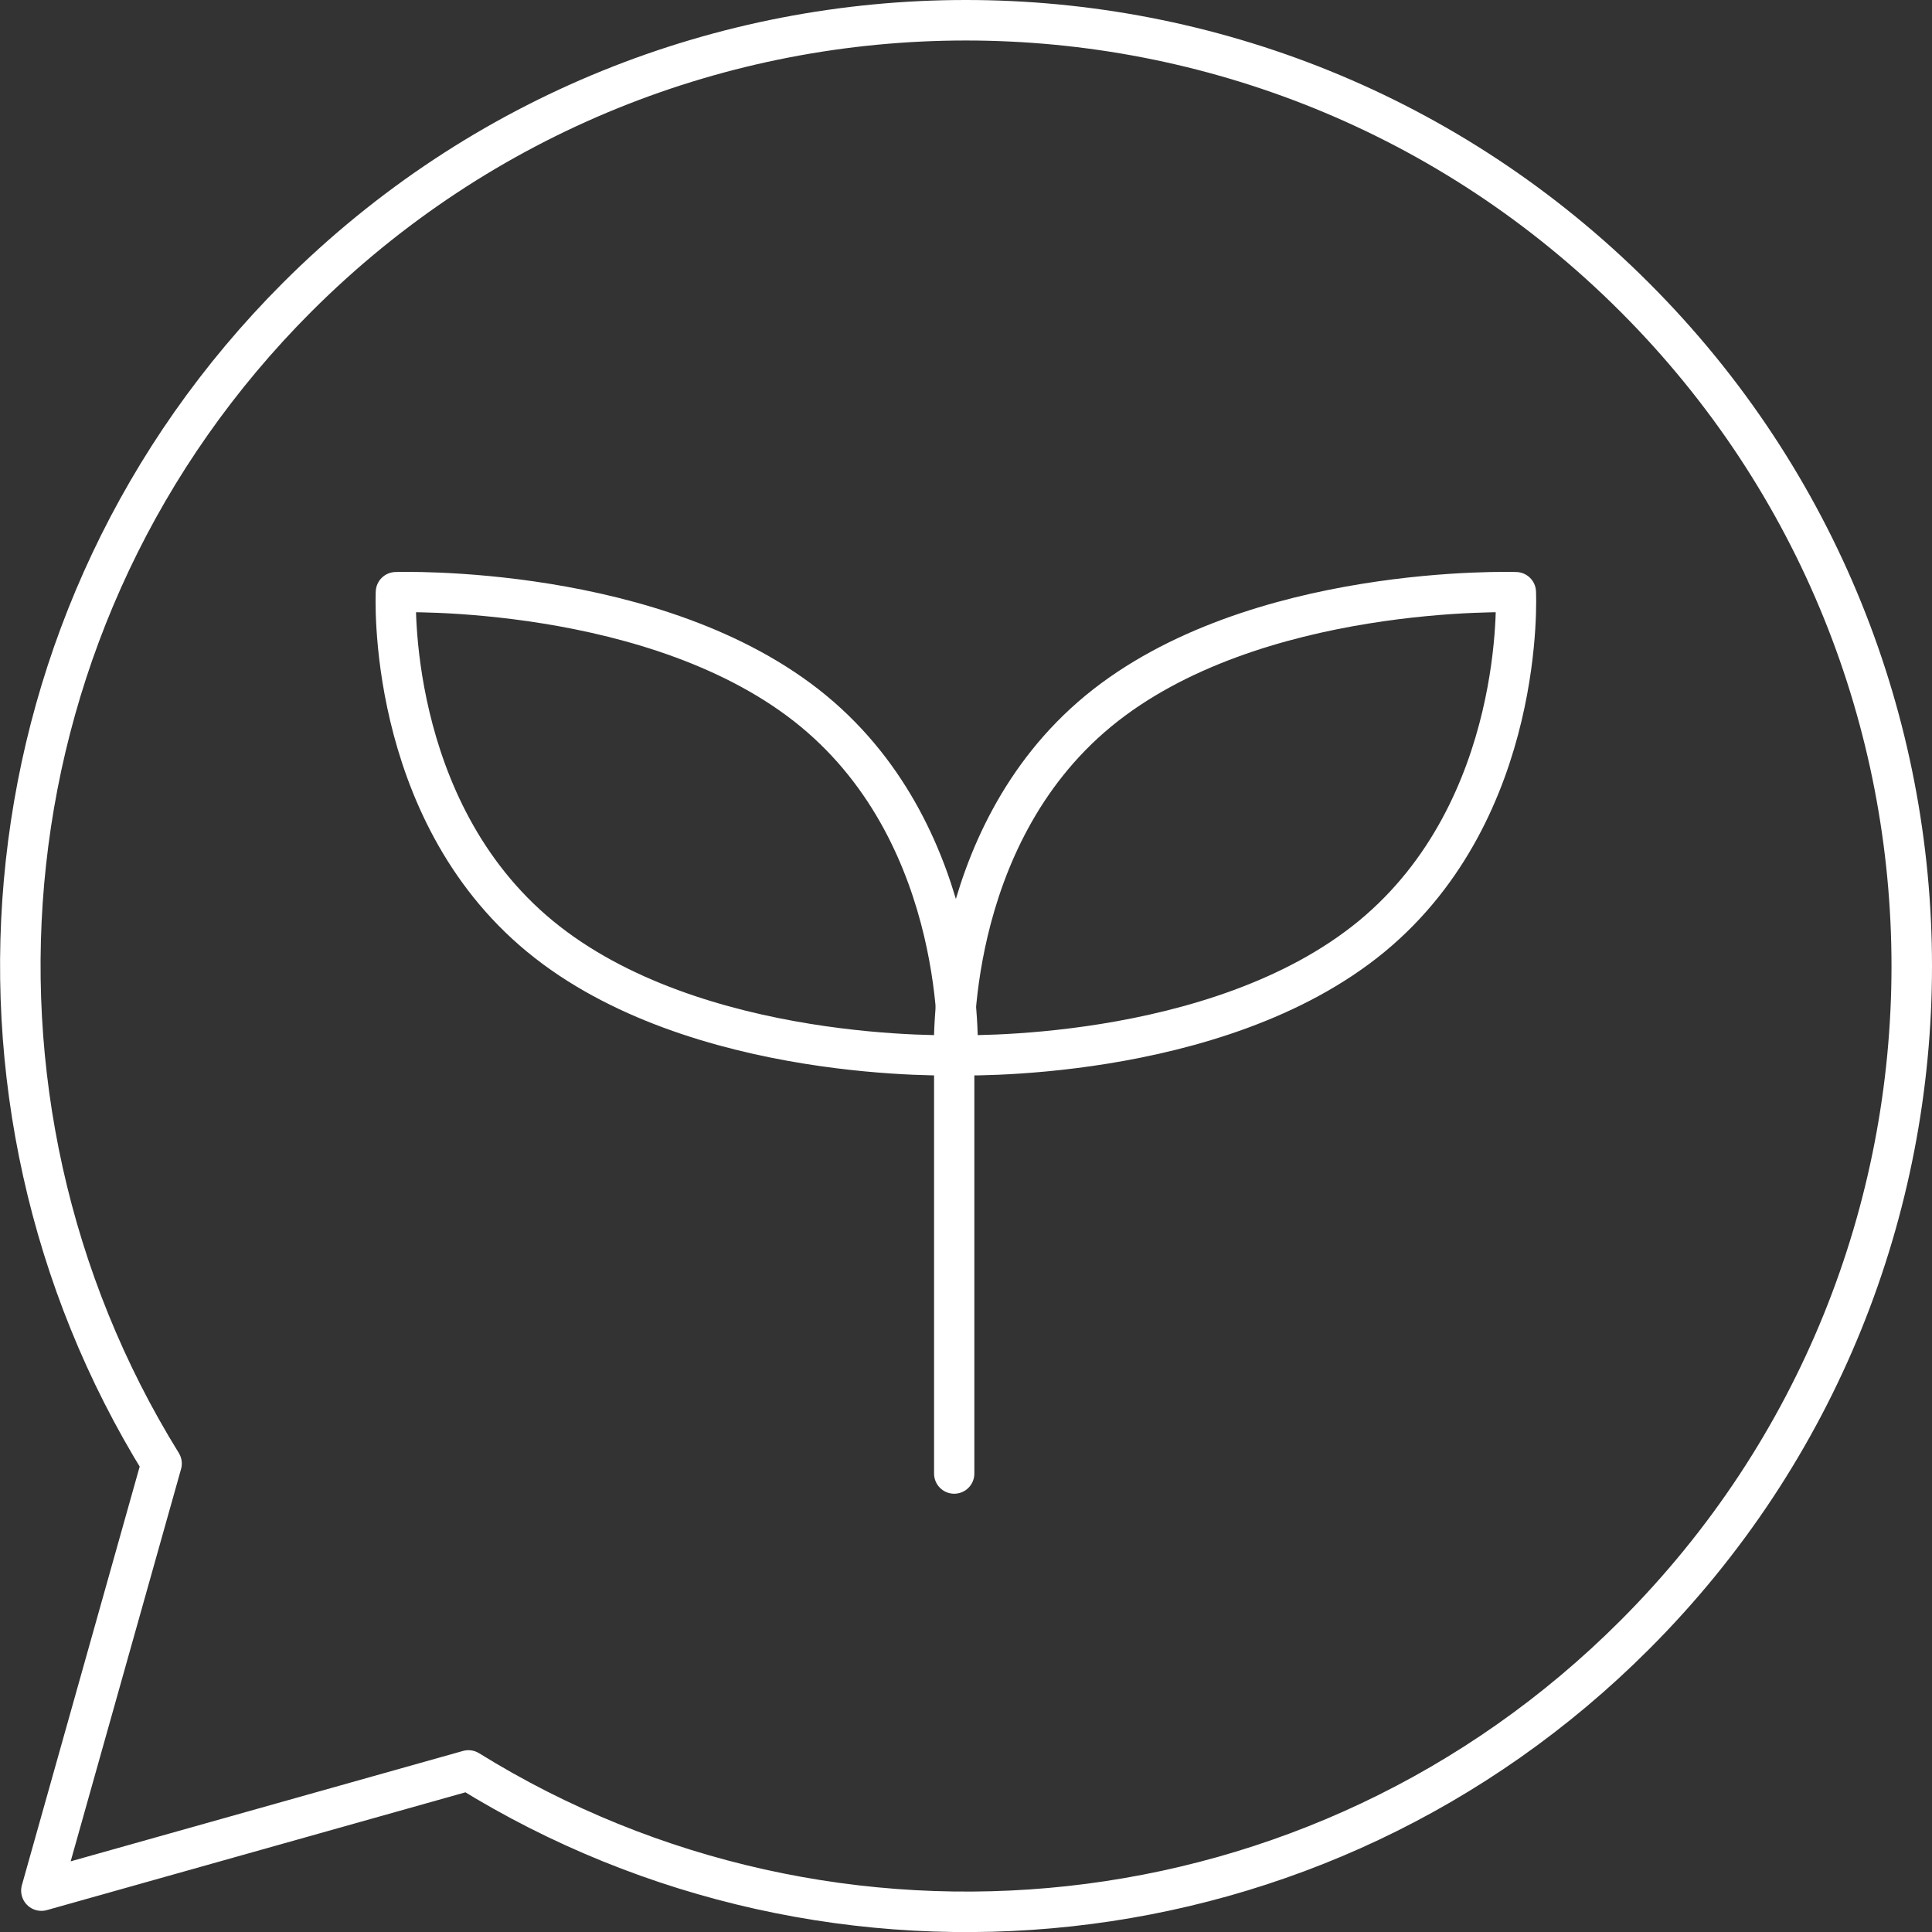
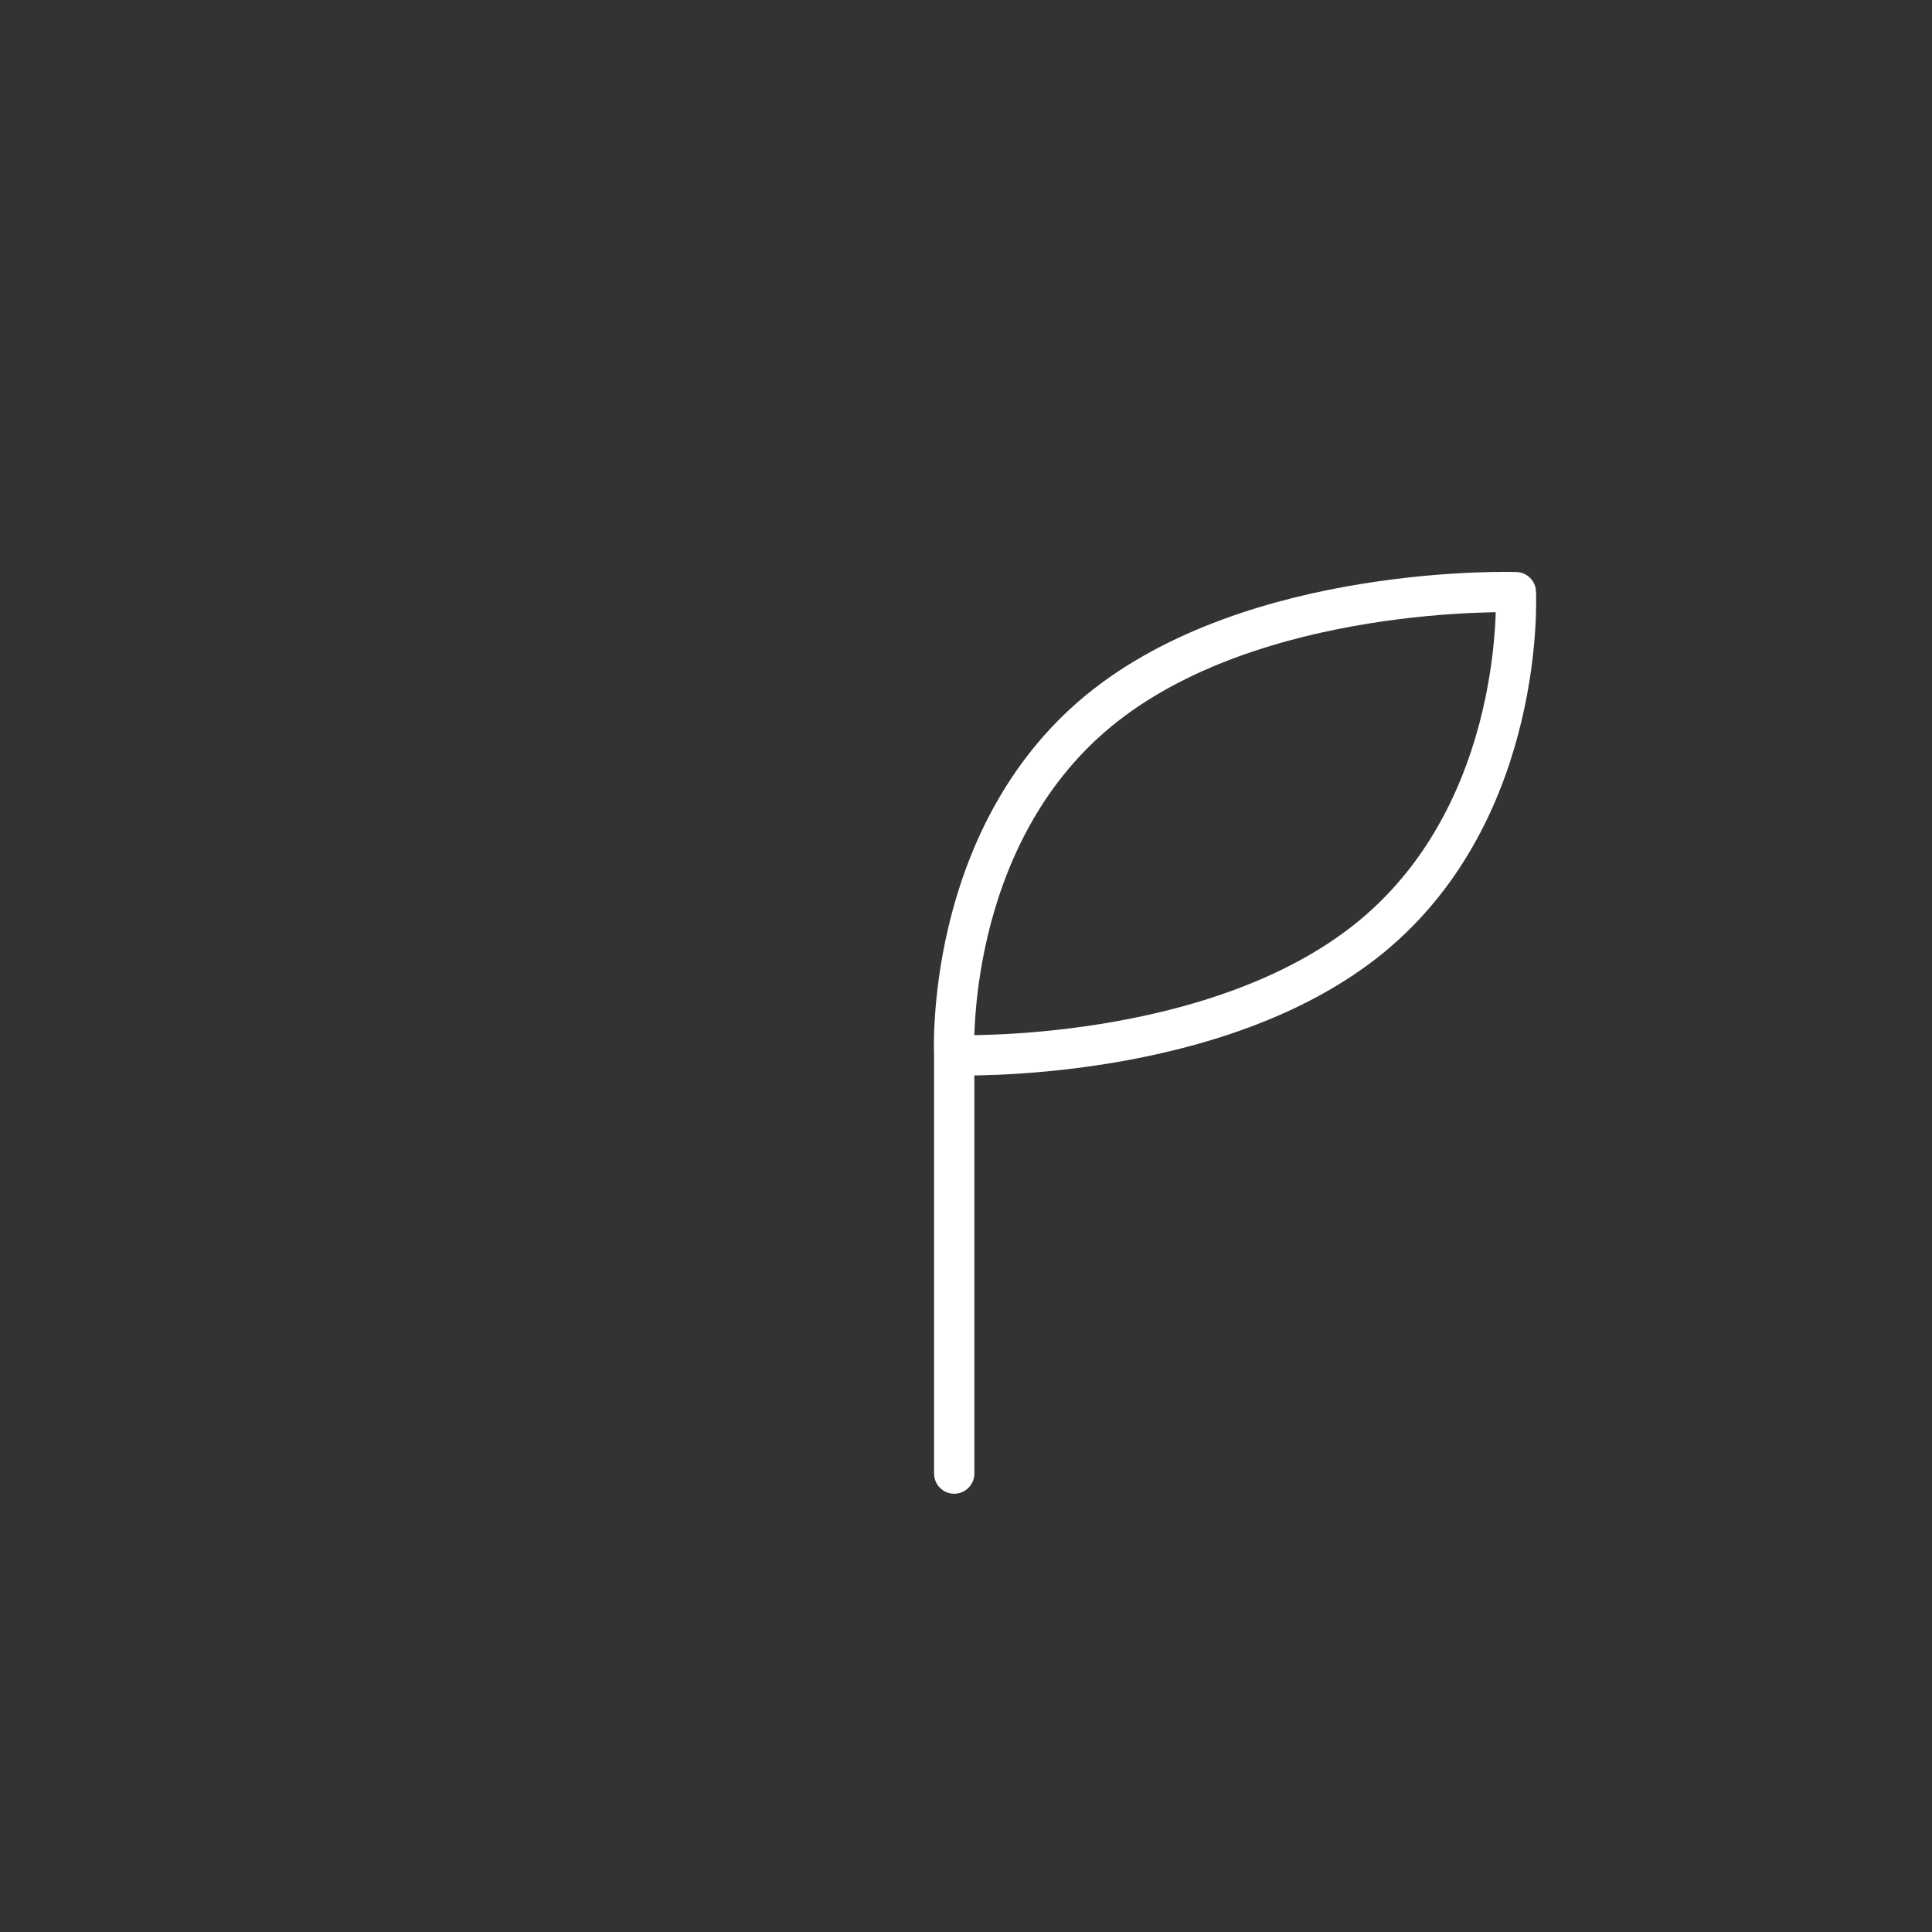
<svg xmlns="http://www.w3.org/2000/svg" viewBox="0 0 86.82 86.82">
  <rect x="0" y="0" width="86.82" height="86.82" fill="#333333" stroke="none" />
  <g fill="none" stroke="#fff" stroke-linecap="round" stroke-linejoin="round">
-     <path d="m36.55 31.95c6.97 5.75 6.48 15.47 6.48 15.47s-11.79.4-18.76-5.34-6.48-15.47-6.48-15.47 11.79-.4 18.76 5.34z" stroke-width="1.81" />
    <path d="m49.36 31.95c-6.97 5.75-6.48 15.47-6.48 15.47s11.79.4 18.76-5.34c6.97-5.75 6.48-15.47 6.48-15.47s-11.79-.4-18.76 5.34zm-6.48 15.47v18.8" stroke-width="1.81" />
-     <path d="m73.46 73.47c16.6-16.6 16.6-43.51 0-60.11s-43.51-16.6-60.11 0c-14.22 14.23-16.24 36.02-6.09 52.41l-5.4 19.19 19.19-5.4c16.39 10.16 38.19 8.14 52.41-6.09z" stroke-width="1.82" />
  </g>
</svg>